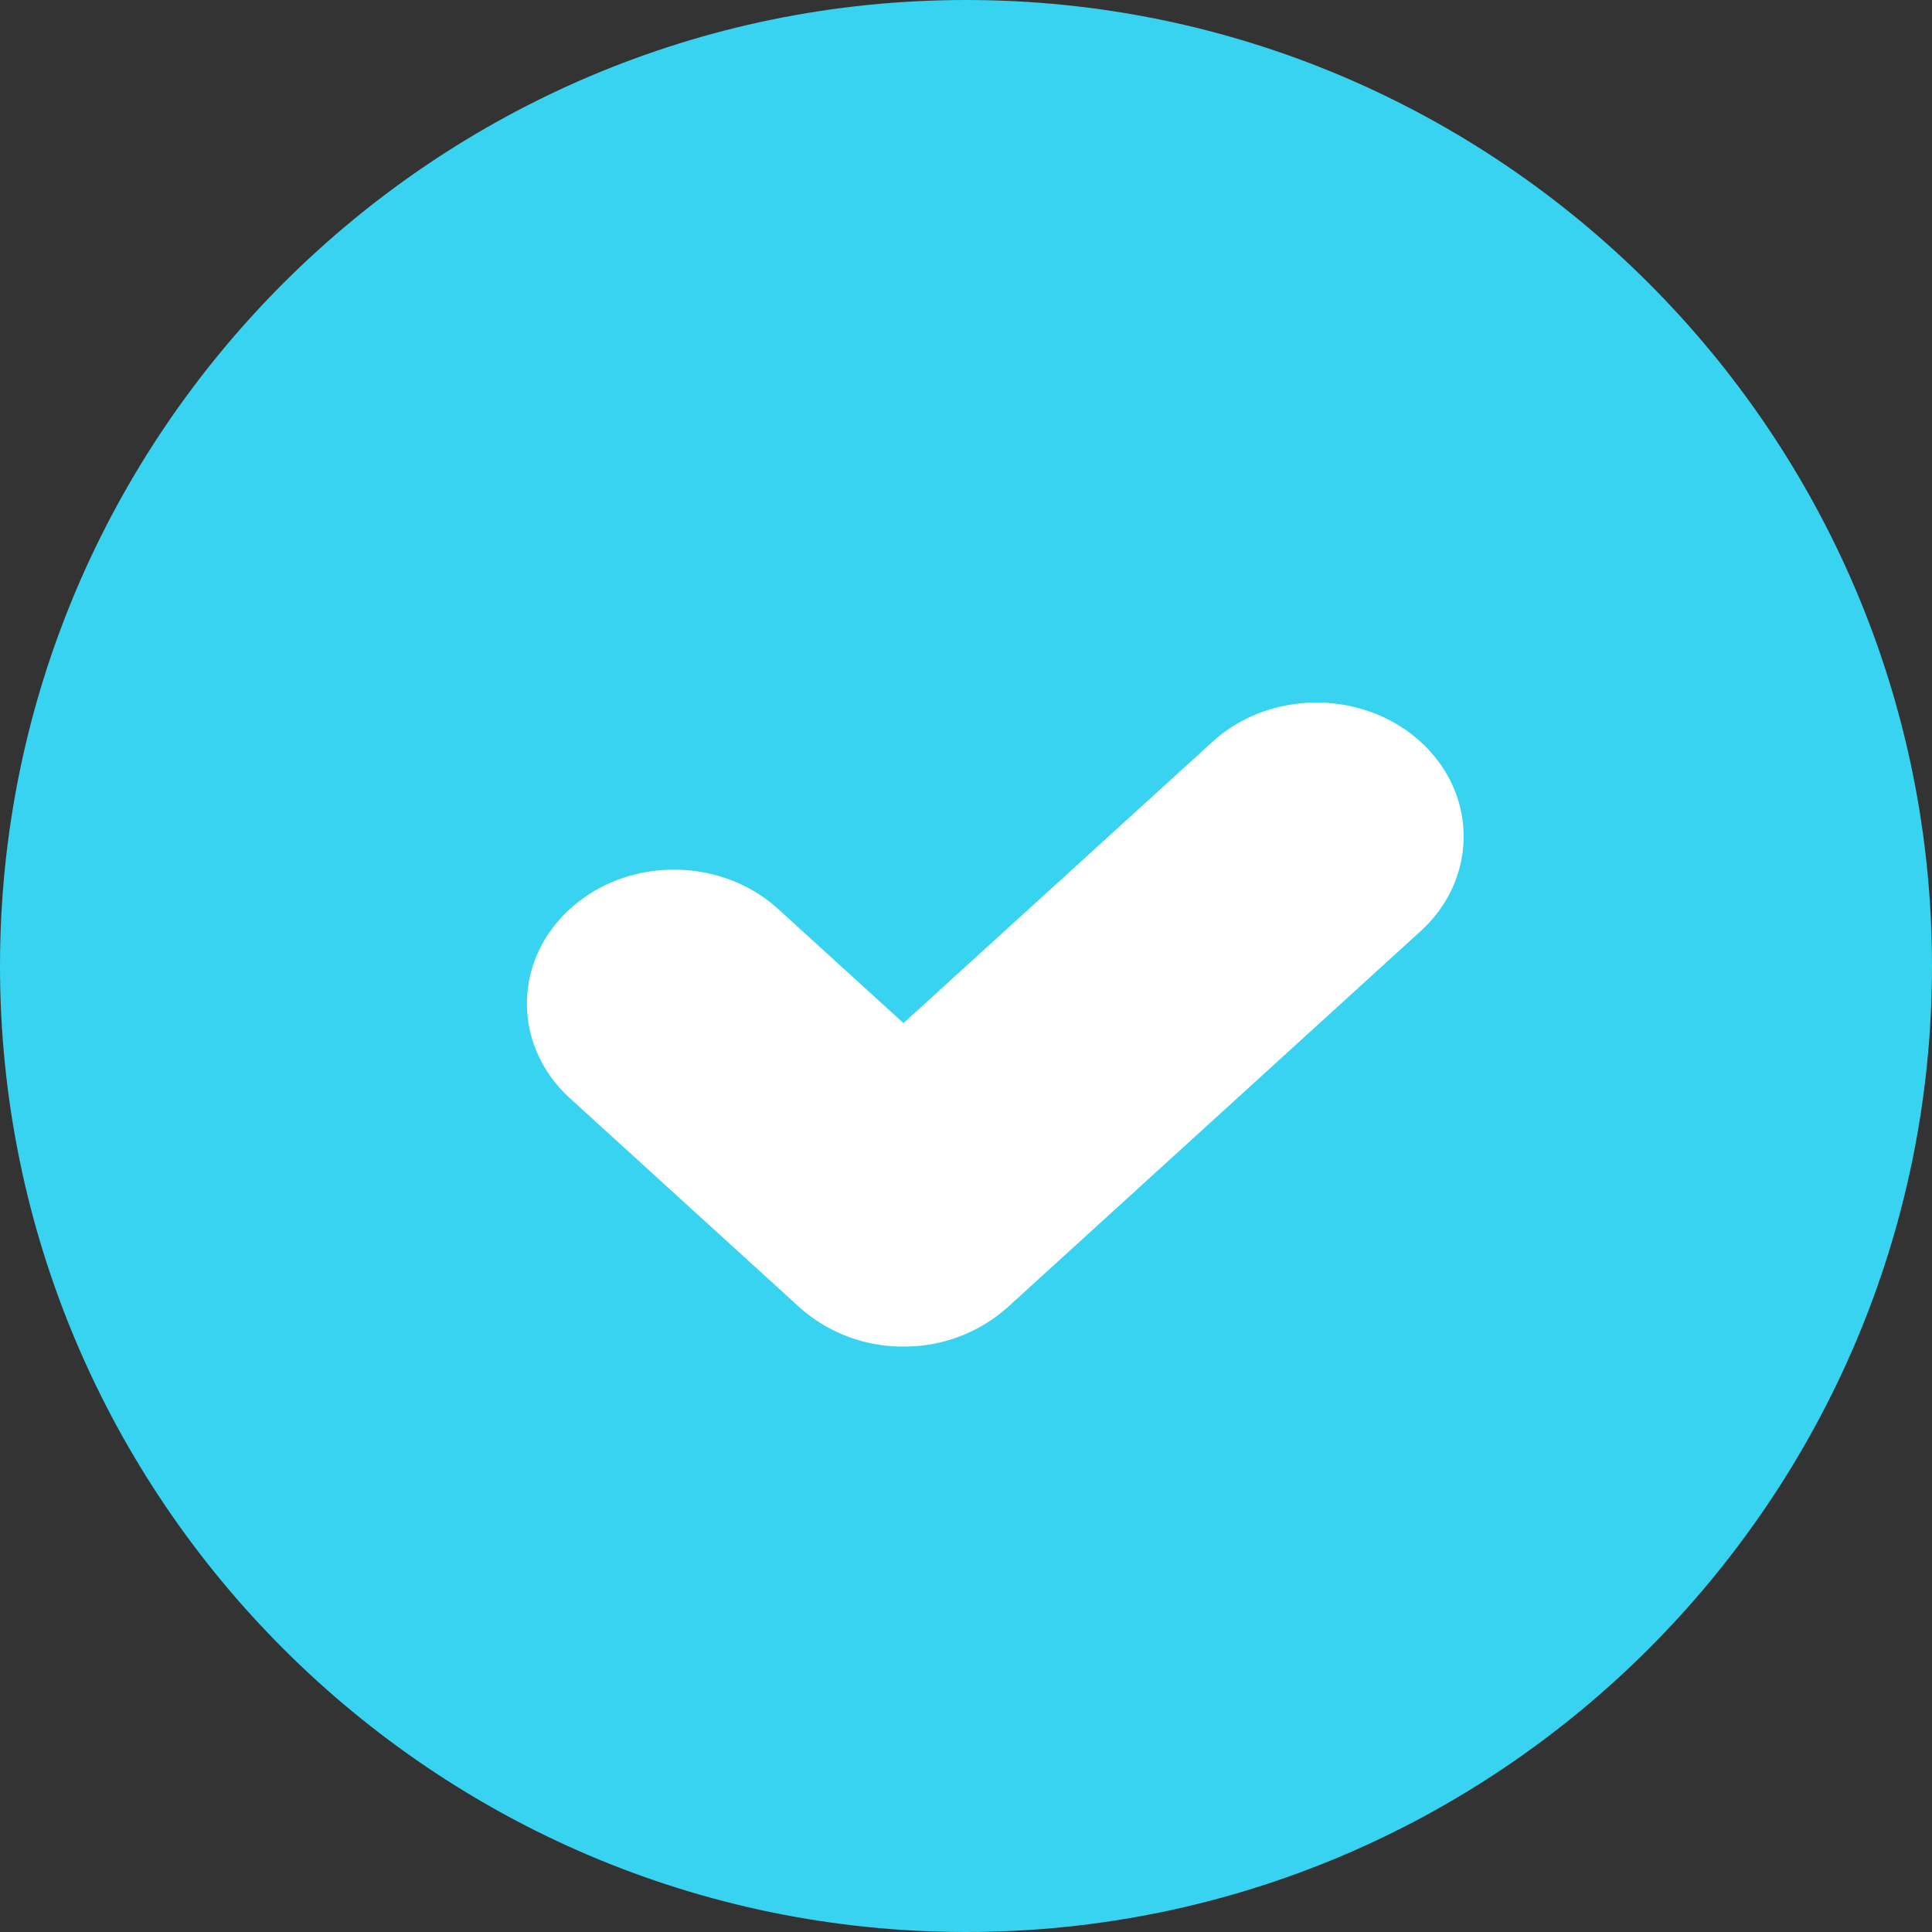
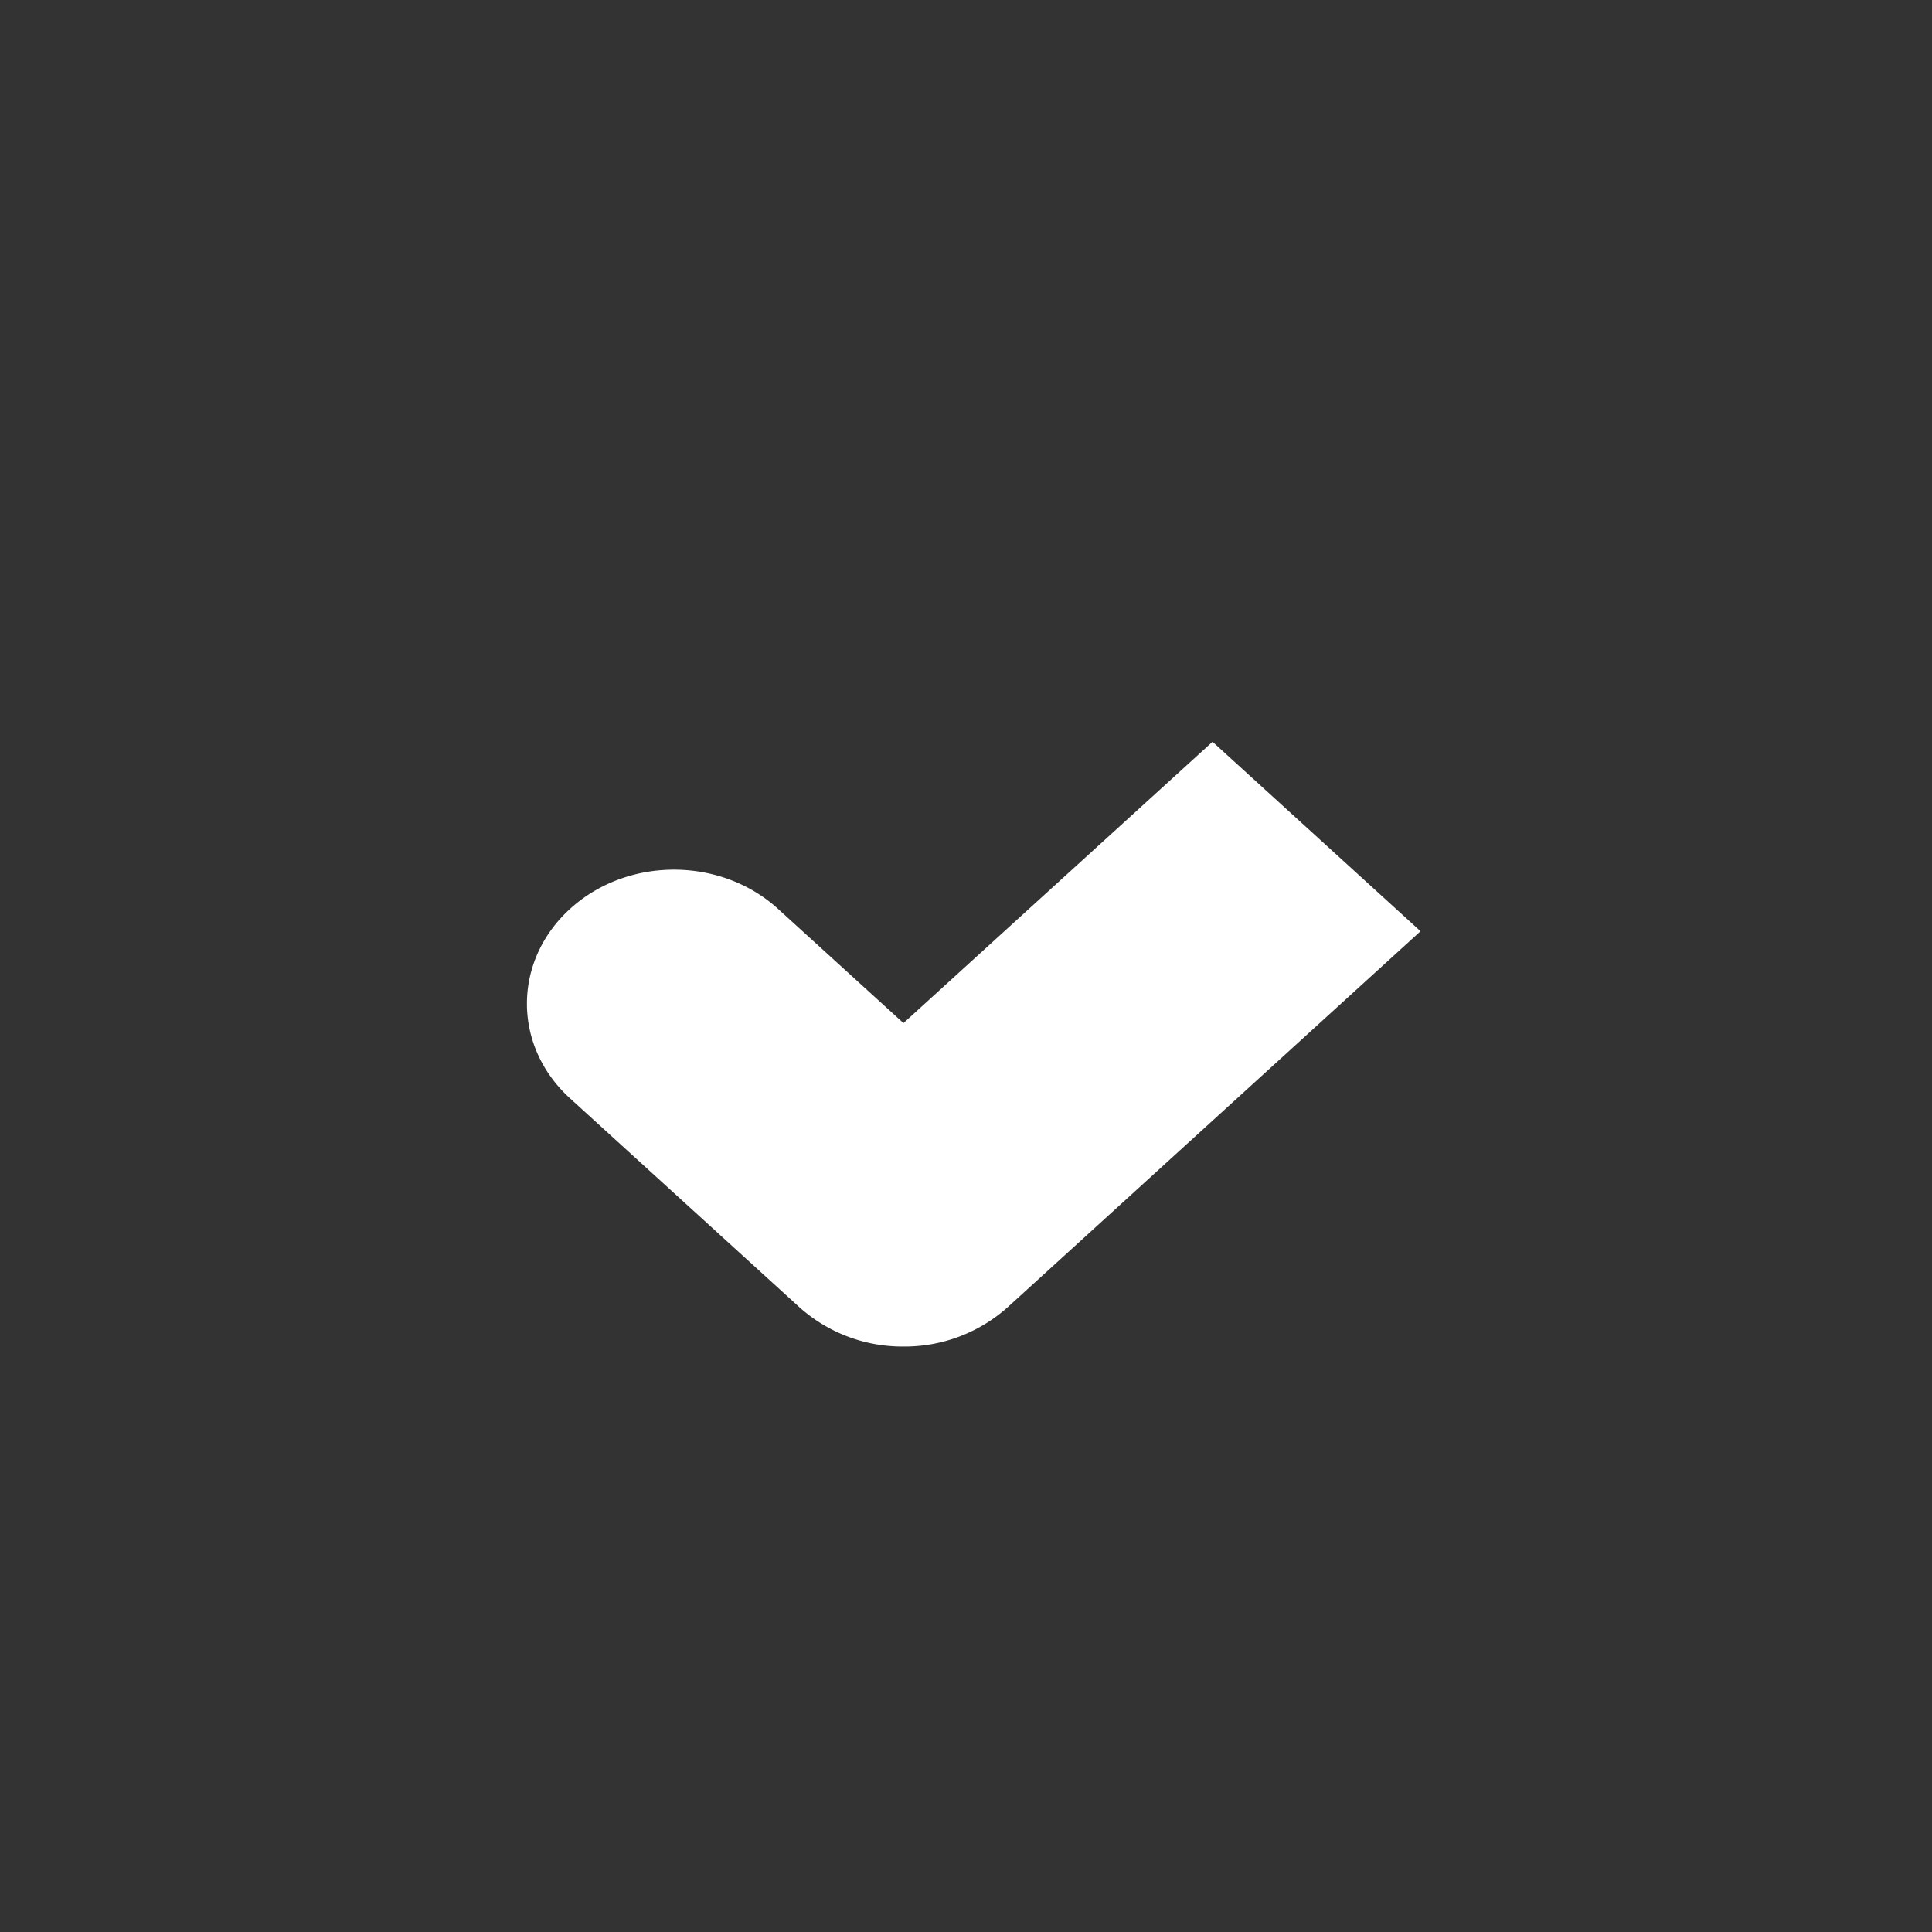
<svg xmlns="http://www.w3.org/2000/svg" width="33" height="33">
  <rect width="100%" height="100%" fill="#333333" stroke="none" />
  <g fill-rule="nonzero" fill="none">
-     <path d="M16.5 0C7.403 0 0 7.402 0 16.5 0 25.598 7.403 33 16.5 33 25.599 33 33 25.598 33 16.5 33 7.402 25.599 0 16.5 0z" fill="#38D3F0" />
-     <path d="M24.264 15.906 17.21 22.33a2.64 2.64 0 0 1-1.778.67 2.638 2.638 0 0 1-1.776-.67l-3.92-3.57c-.981-.893-.981-2.341 0-3.235.981-.894 2.571-.894 3.554 0l2.142 1.95 5.279-4.805c.98-.893 2.573-.893 3.553 0 .981.893.981 2.342 0 3.236z" fill="#FFF" />
+     <path d="M24.264 15.906 17.21 22.33a2.64 2.64 0 0 1-1.778.67 2.638 2.638 0 0 1-1.776-.67l-3.92-3.57c-.981-.893-.981-2.341 0-3.235.981-.894 2.571-.894 3.554 0l2.142 1.95 5.279-4.805z" fill="#FFF" />
  </g>
</svg>